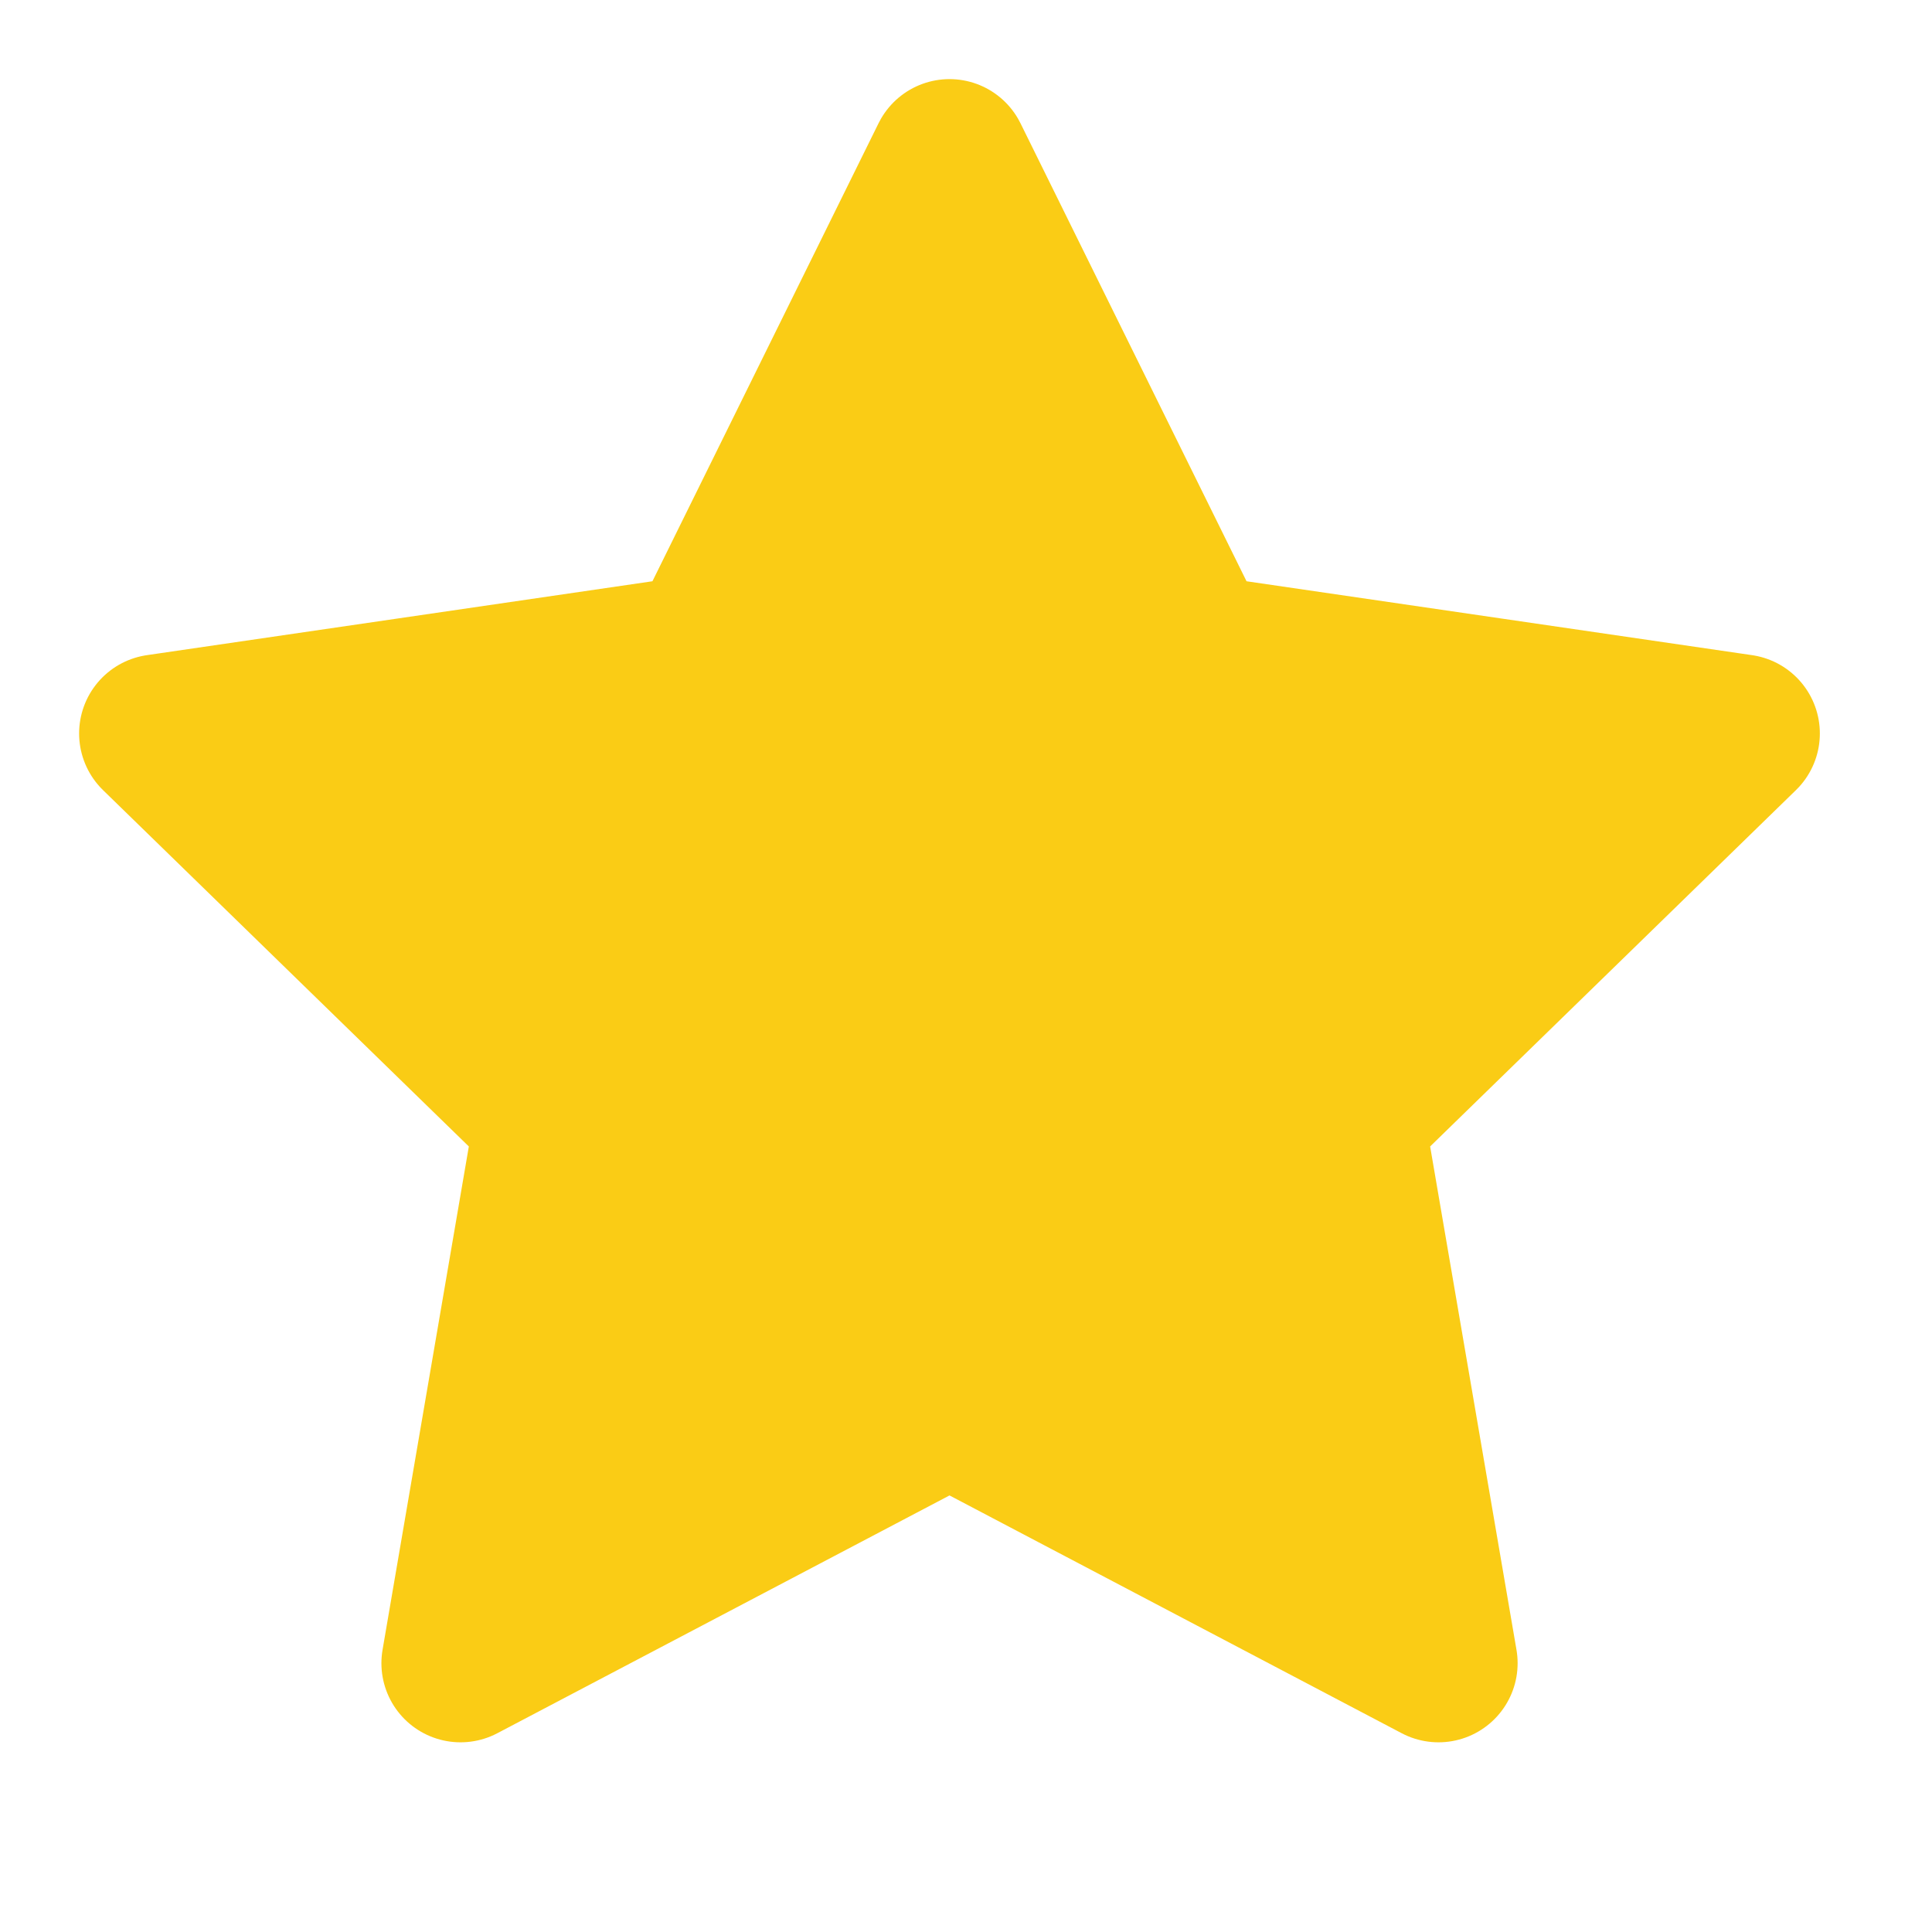
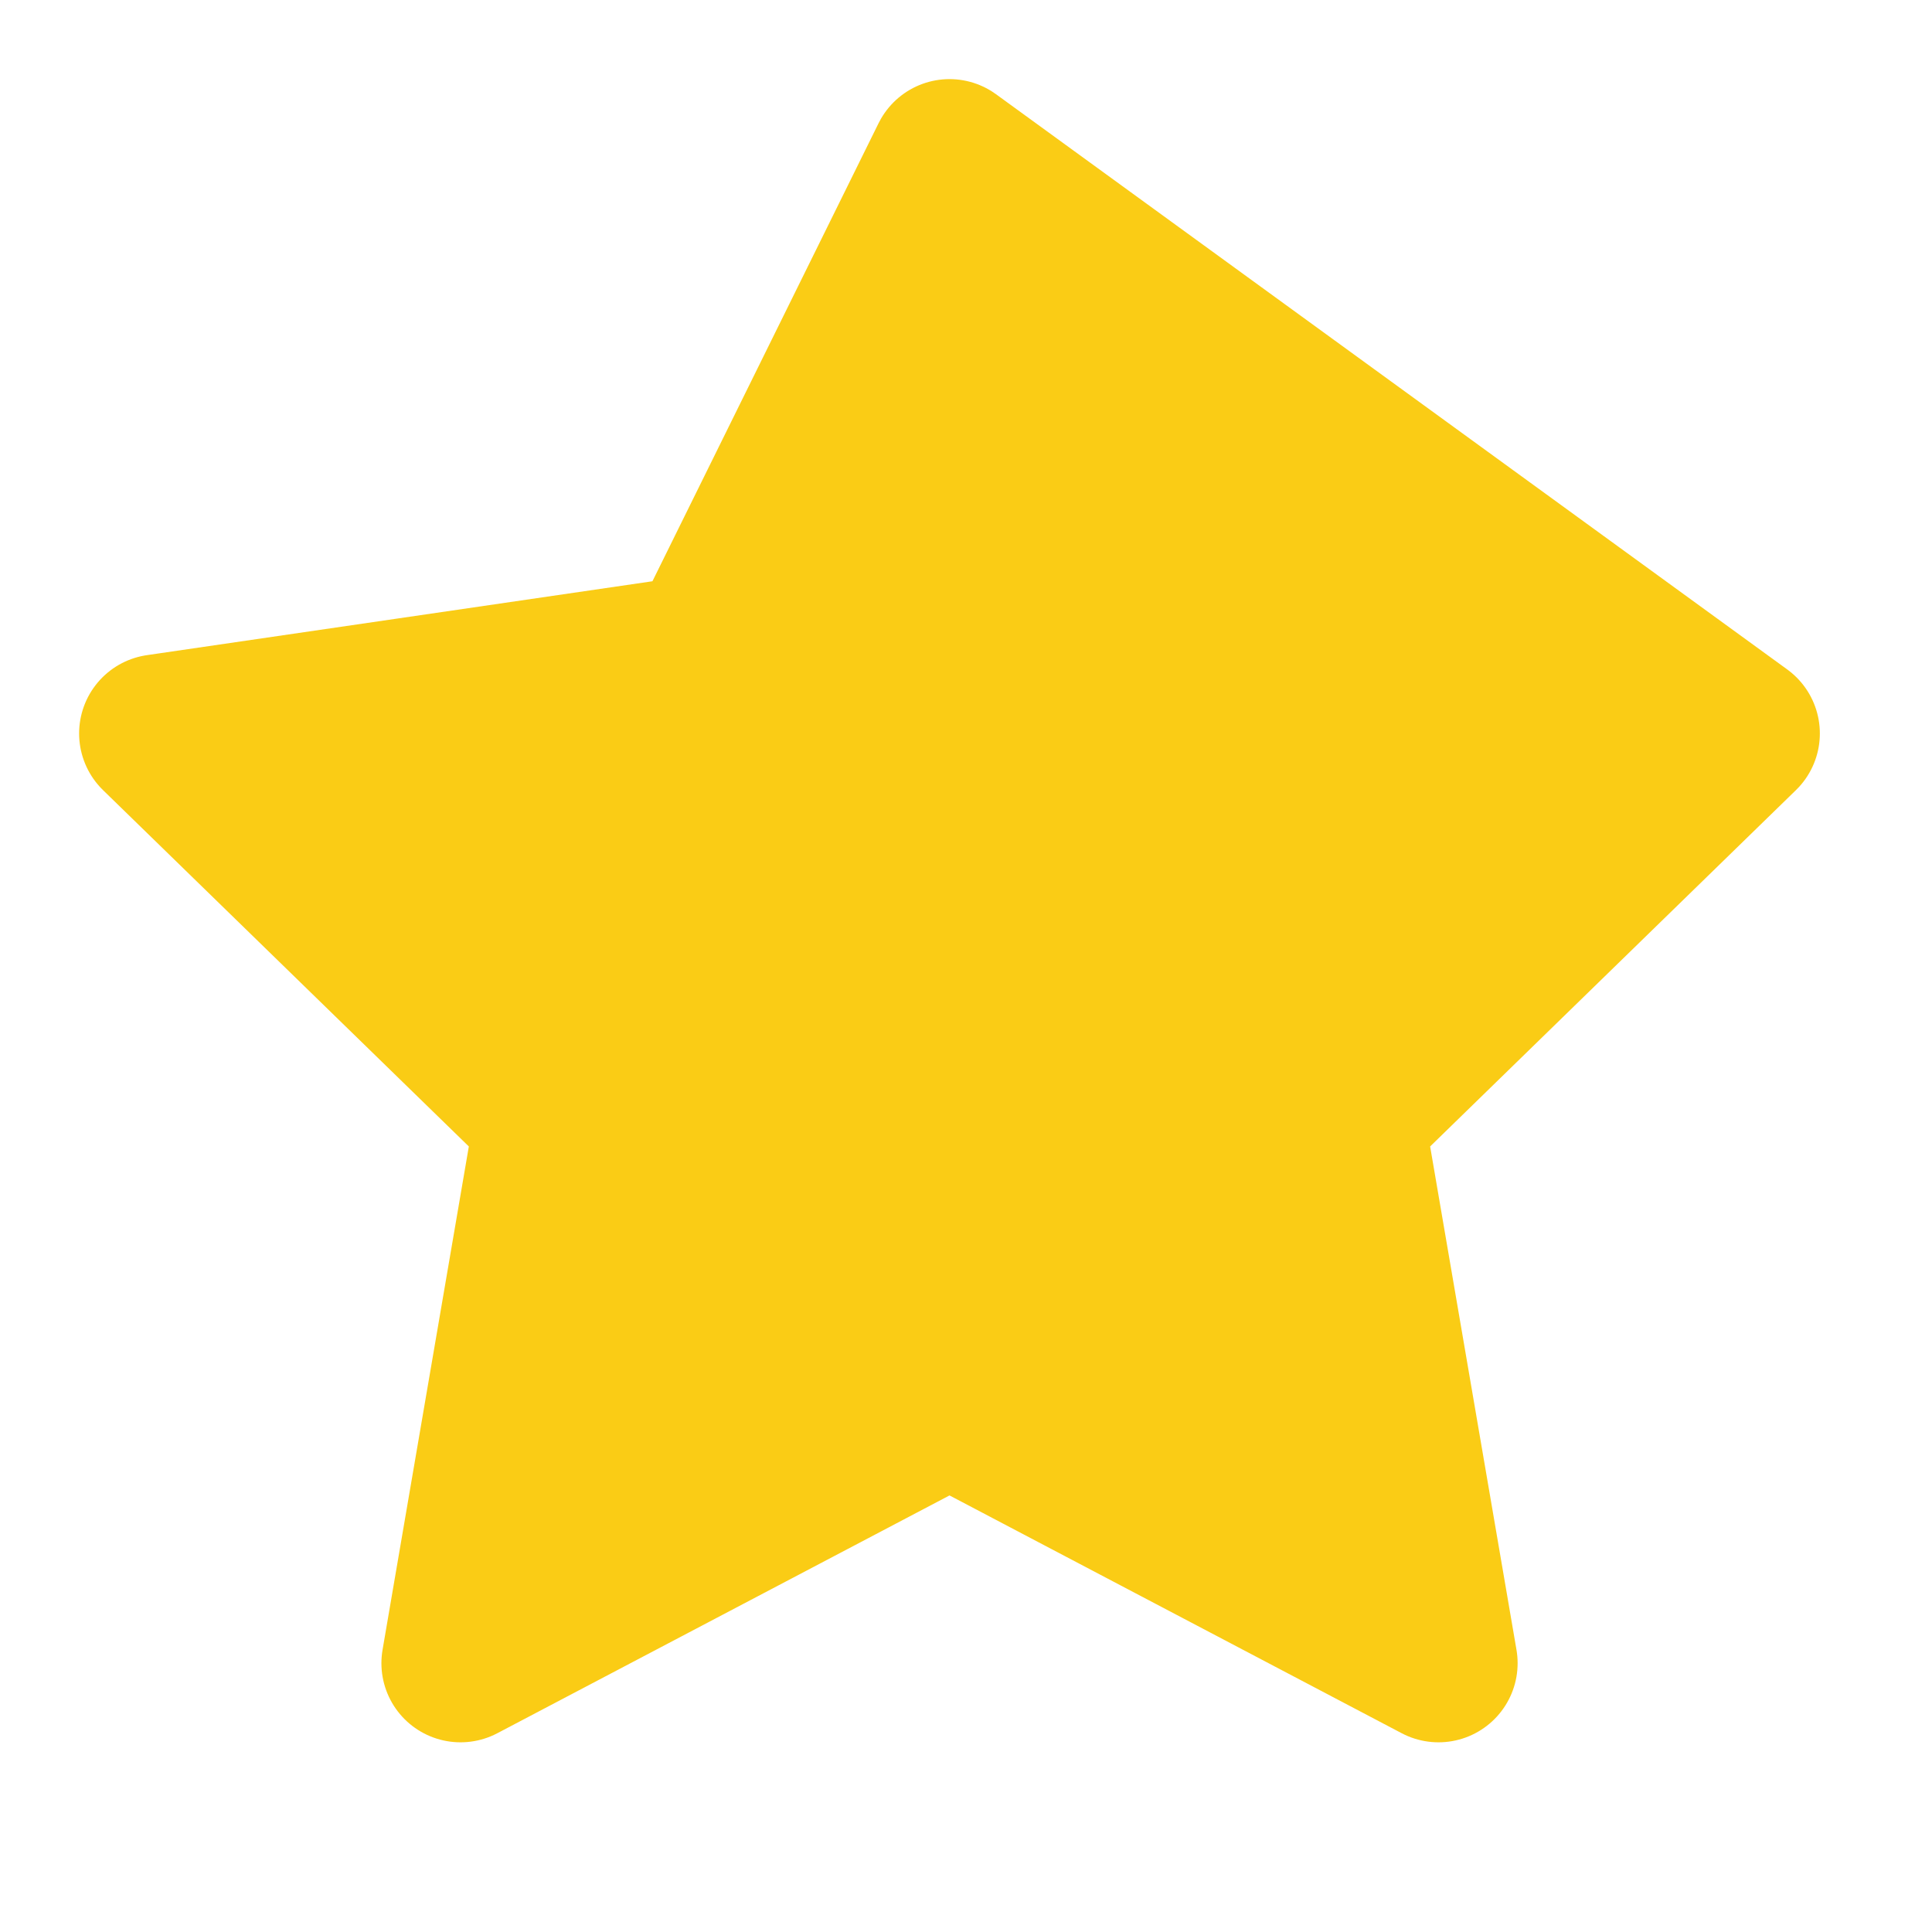
<svg xmlns="http://www.w3.org/2000/svg" width="30" height="30" viewBox="0 0 30 30" fill="none">
-   <path d="M14.744 2.457L18.54 10.148L27.03 11.389L20.887 17.373L22.337 25.826L14.744 21.833L7.151 25.826L8.6 17.373L2.457 11.389L10.947 10.148L14.744 2.457Z" fill="#FACC15" stroke="#FACC15" stroke-width="2.457" stroke-linecap="round" stroke-linejoin="round" />
+   <path d="M14.744 2.457L27.03 11.389L20.887 17.373L22.337 25.826L14.744 21.833L7.151 25.826L8.6 17.373L2.457 11.389L10.947 10.148L14.744 2.457Z" fill="#FACC15" stroke="#FACC15" stroke-width="2.457" stroke-linecap="round" stroke-linejoin="round" />
</svg>